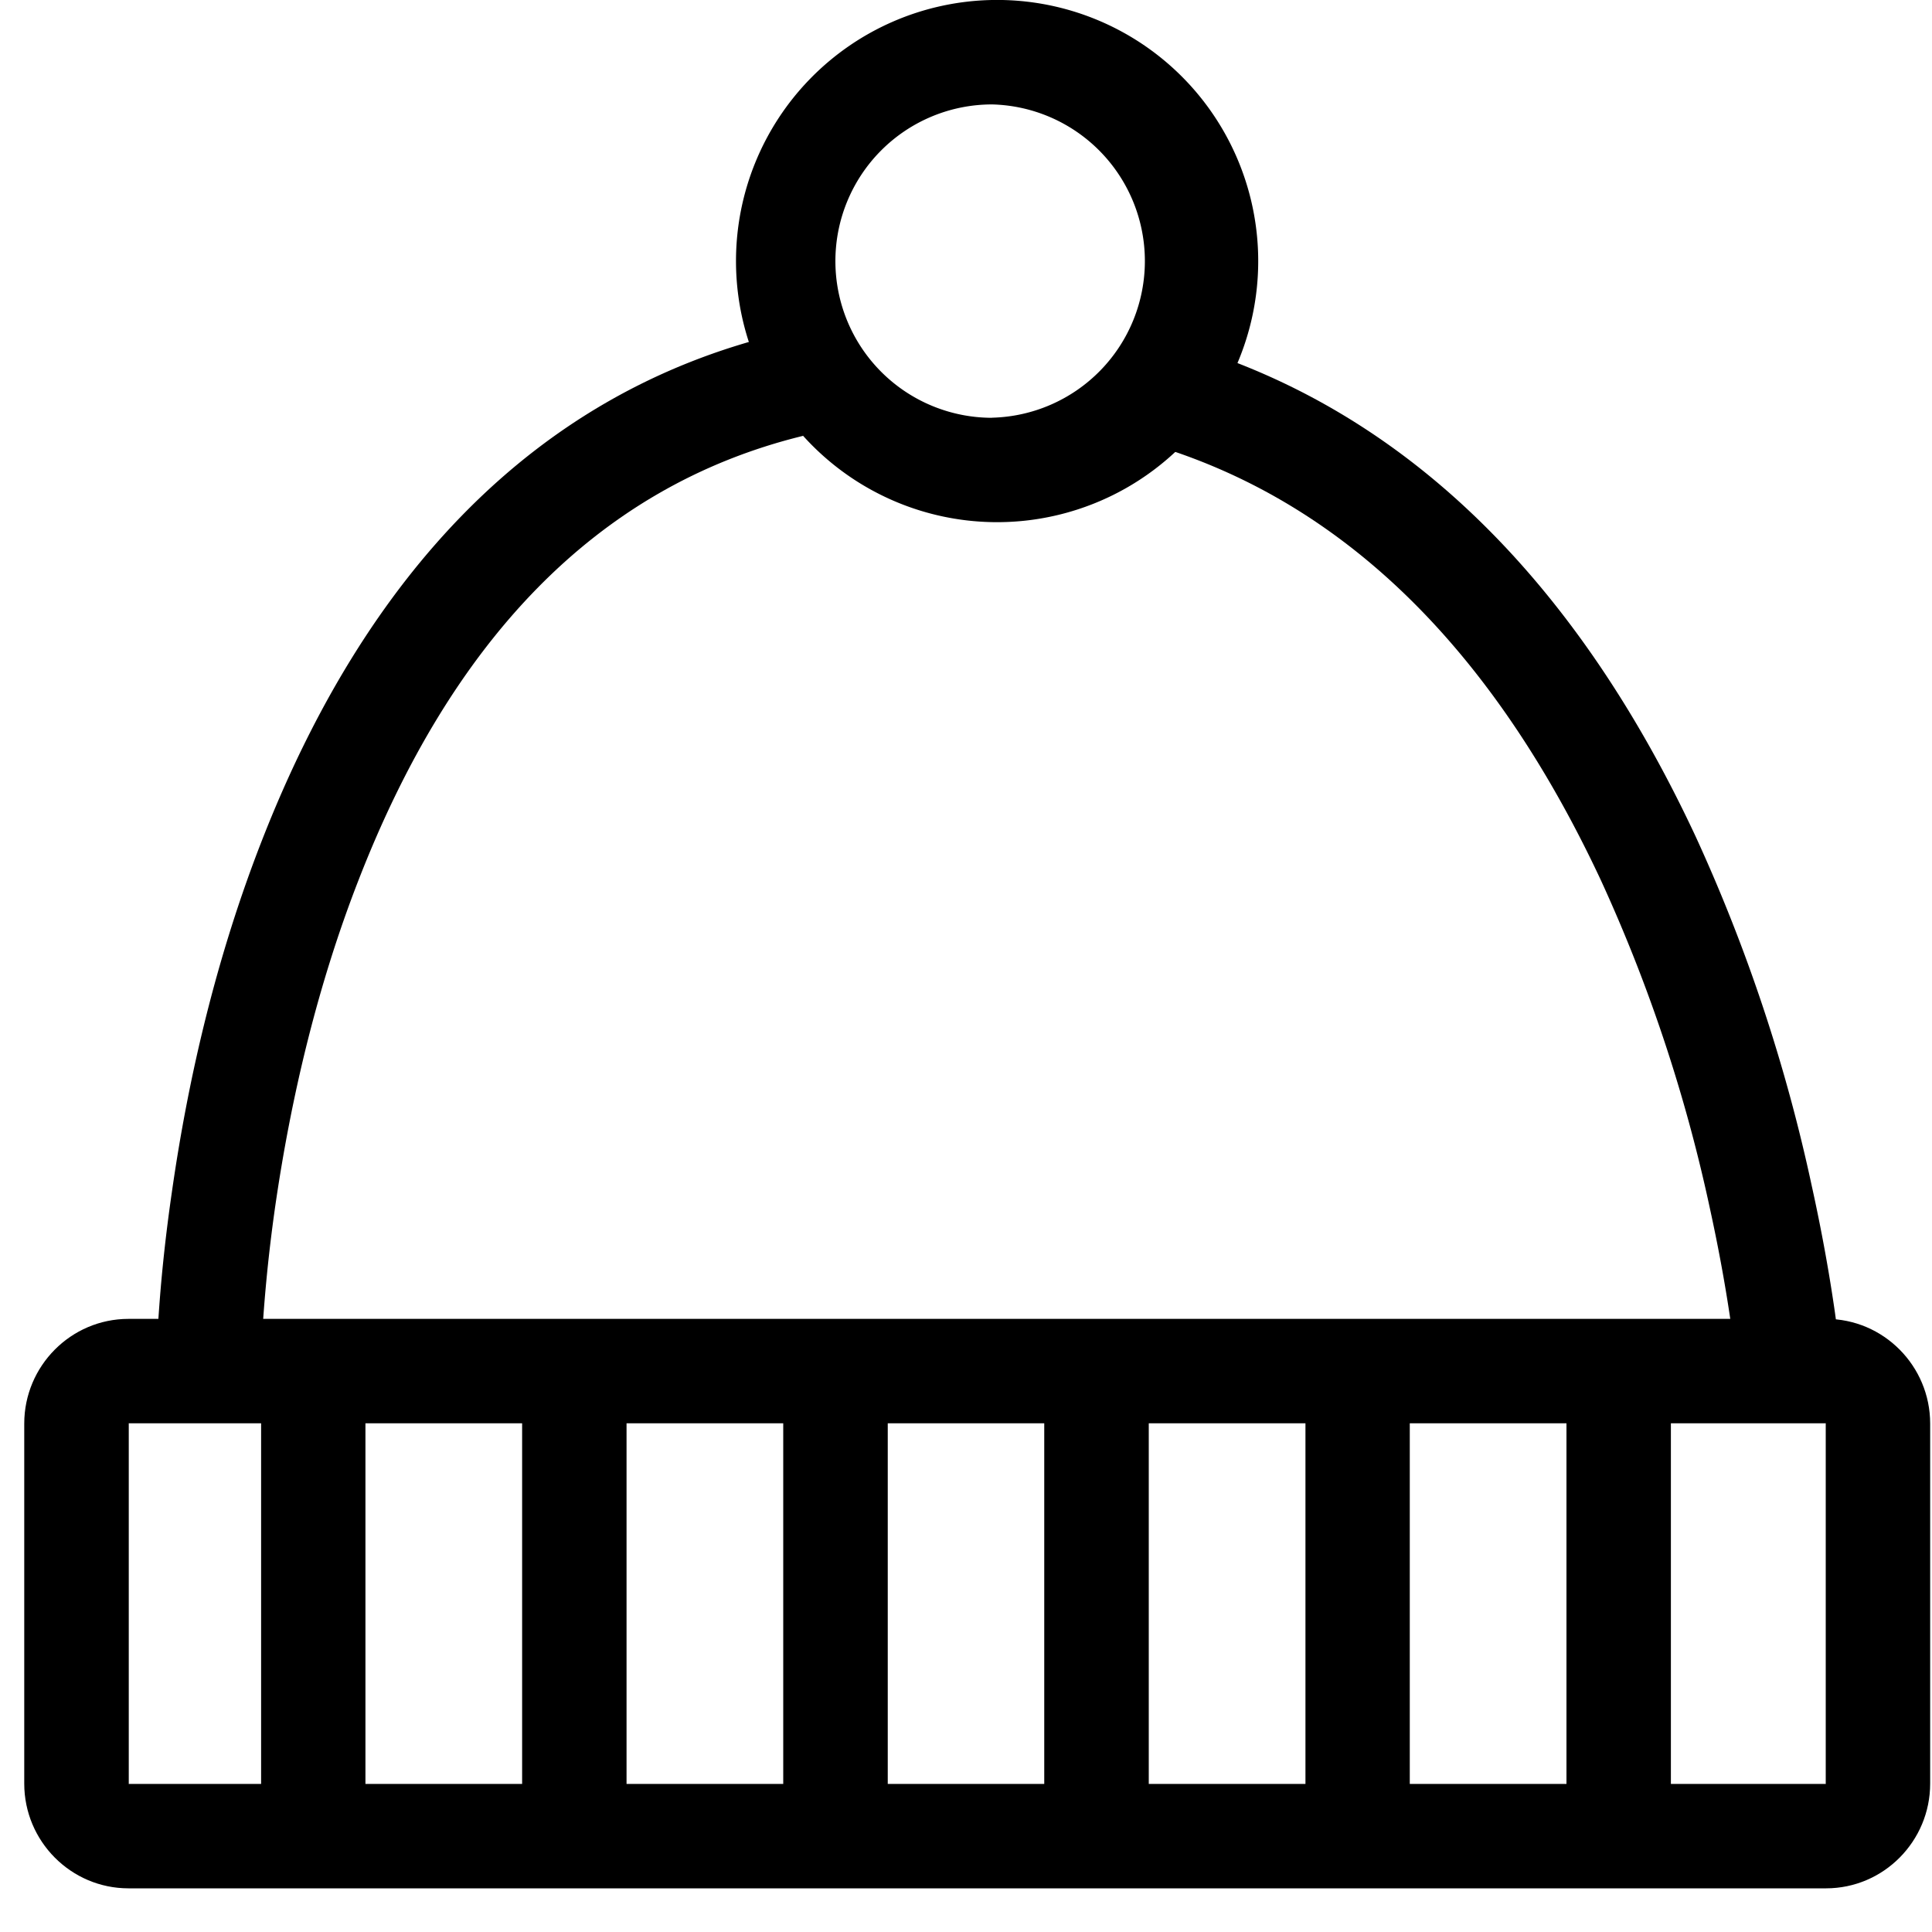
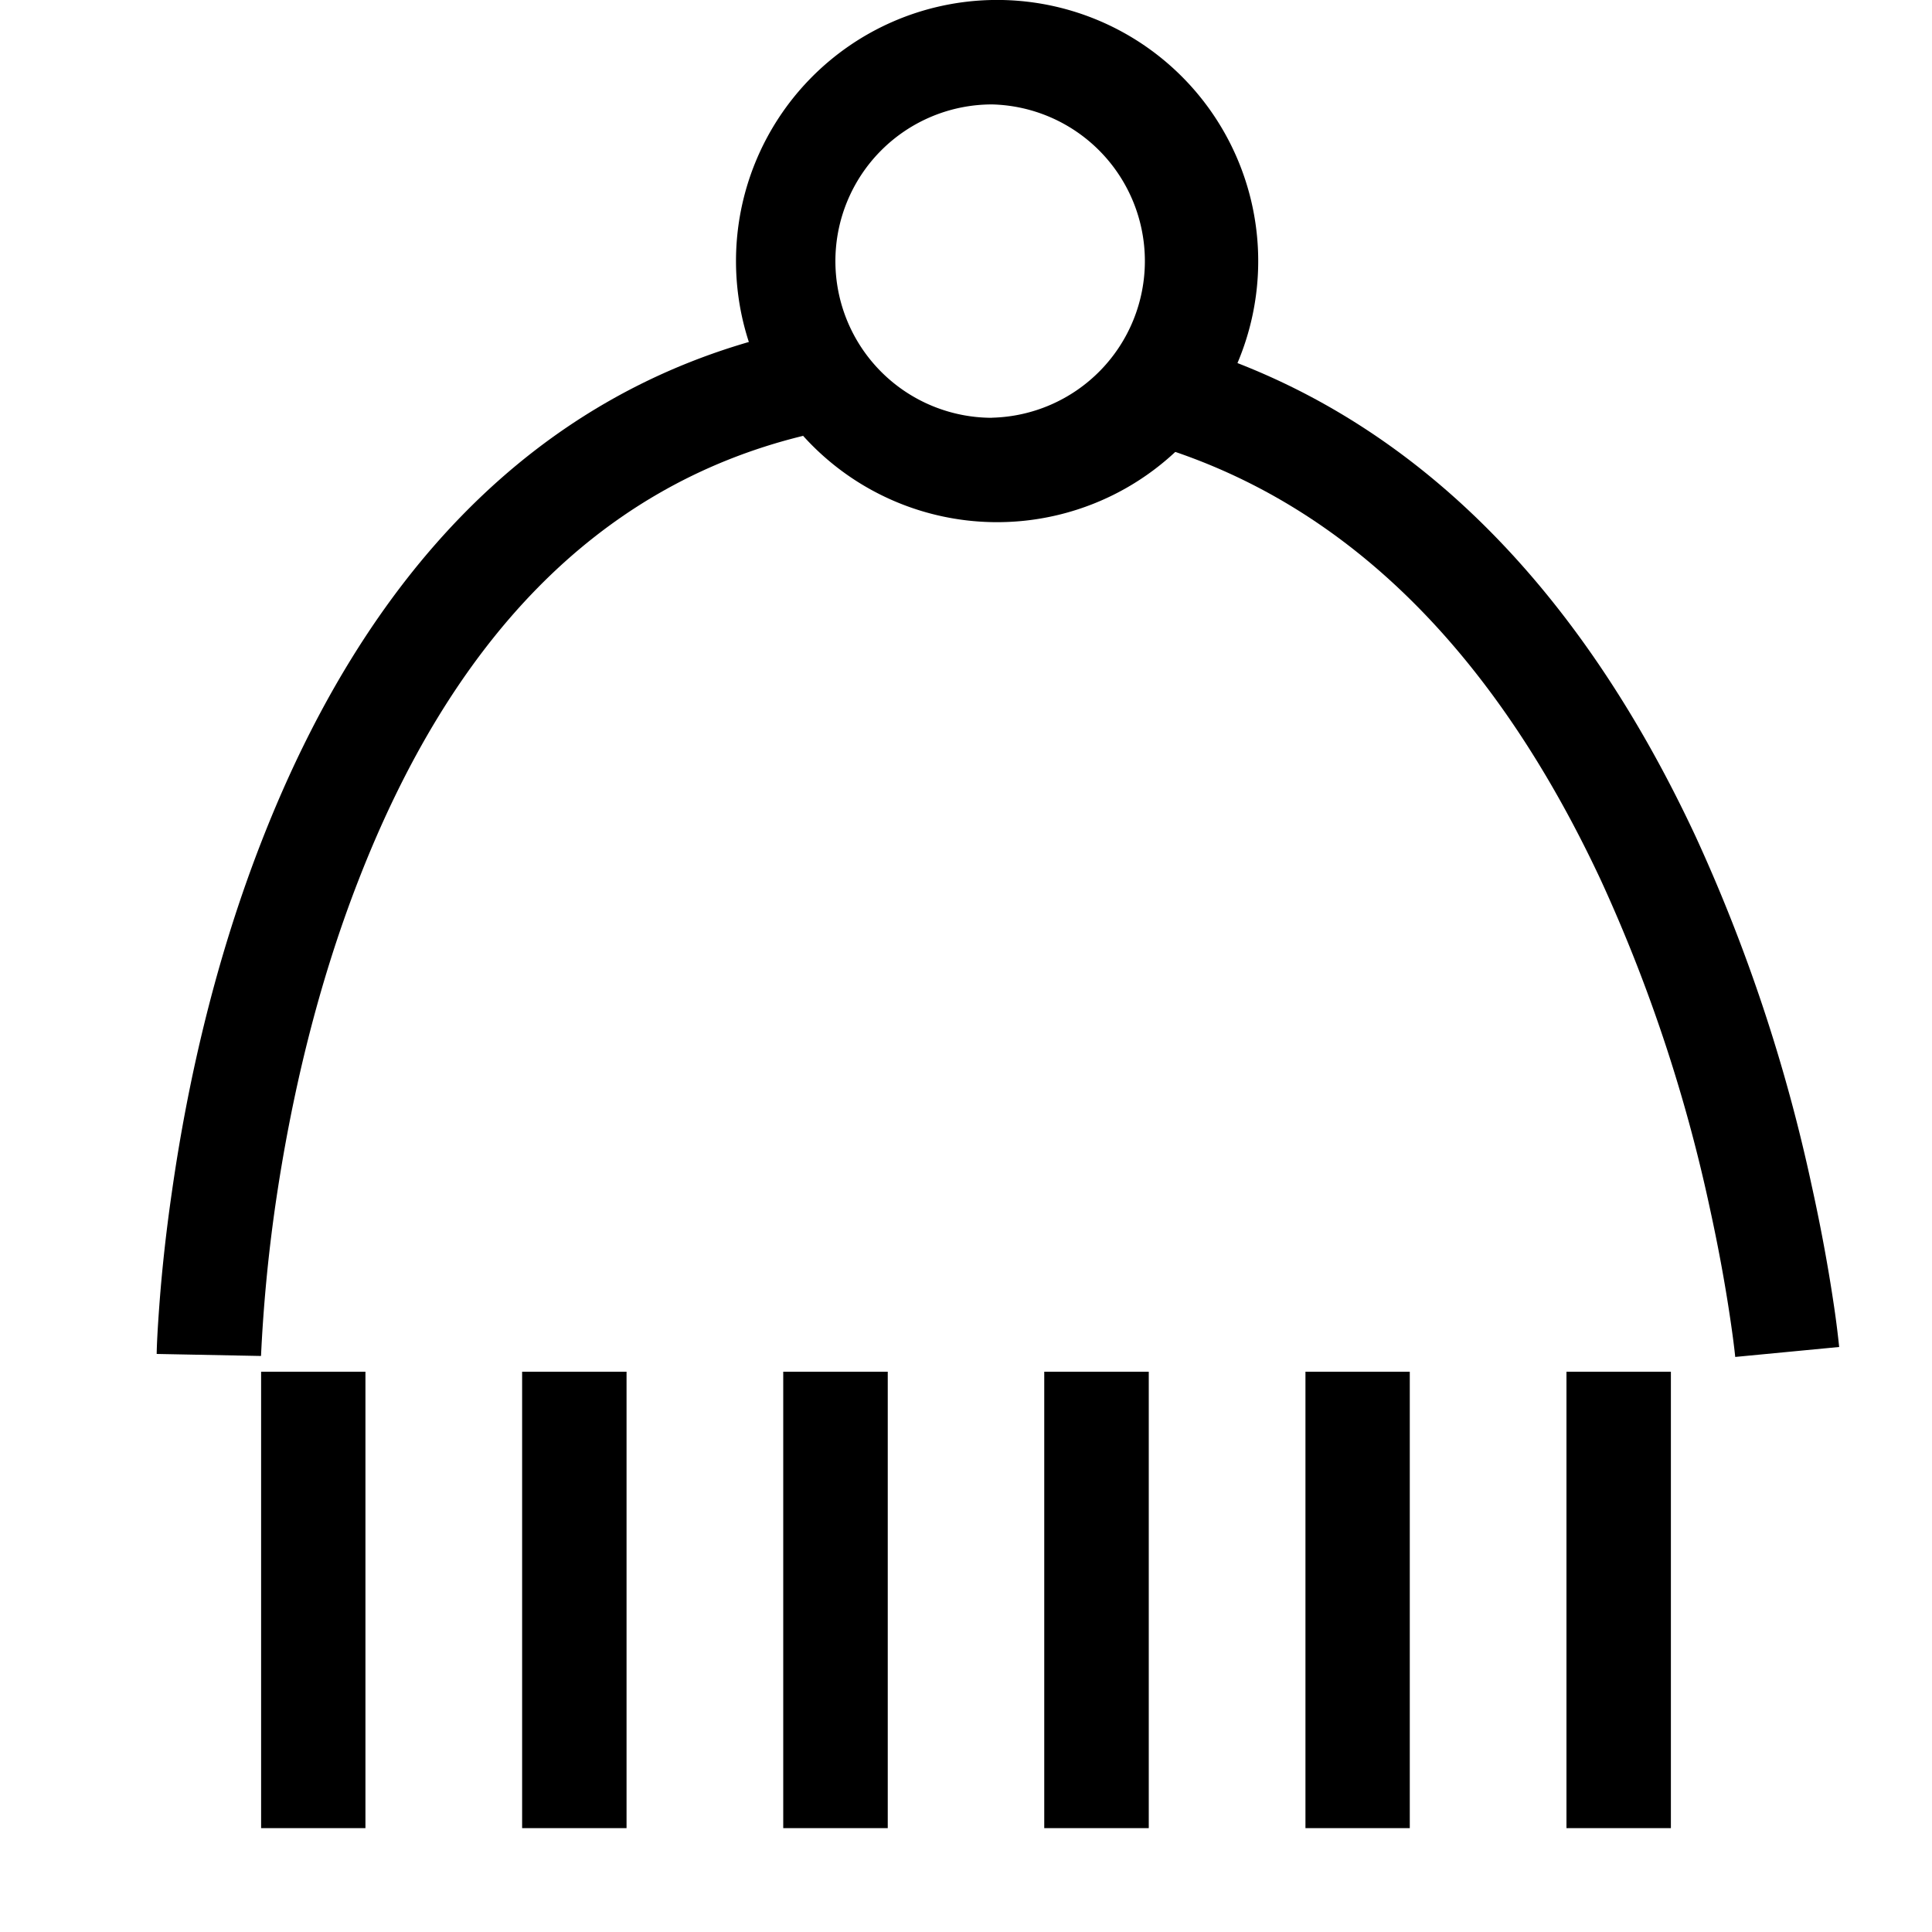
<svg xmlns="http://www.w3.org/2000/svg" width="20" height="20" viewBox="0 0 20 20">
  <g fill="#000" fill-rule="nonzero">
-     <path d="M.251 18.464c0 .597.484 1.084 1.079 1.084h17.573c.596 0 1.078-.488 1.078-1.084v-3.727c0-.597-.483-1.084-1.078-1.084H1.33c-.596 0-1.079.488-1.079 1.084v3.727zm1.082 0v-3.727c0-.002 0-.003-.003-.003h17.573c-.004 0-.003.001-.003.003v3.727c0 .002-.001.003.003.003H1.33c.003 0 .003-.001.003-.003z" />
    <path d="M2.703 14.2v4.725h1.08V14.2zM5.405 14.2v4.725h1.081V14.2zM8.108 14.2v4.725H9.19V14.2zM10.81 14.2v4.725h1.082V14.2zM13.514 14.2v4.725h1.08V14.2zM16.216 14.2v4.725h1.081V14.2zM11.975 4.616c2.02.619 3.524 2.198 4.6 4.502a16.359 16.359 0 0 1 1.127 3.397c.089.407.157.784.207 1.12.03.2.047.341.054.412l1.076-.103a9.777 9.777 0 0 0-.06-.467c-.054-.36-.127-.762-.222-1.193a17.42 17.42 0 0 0-1.203-3.623c-1.195-2.561-2.92-4.363-5.246-5.077m-4.25-.125c-2.53.612-4.278 2.499-5.35 5.25-.454 1.163-.754 2.402-.93 3.64-.063.434-.105.836-.131 1.198-.016.22-.024.38-.025.469l1.08.021a16.315 16.315 0 0 1 .145-1.535c.167-1.161.447-2.323.868-3.4.95-2.44 2.44-4.062 4.598-4.59" />
    <path d="M10.27 5.405a2.703 2.703 0 1 0 0-5.405 2.703 2.703 0 0 0 0 5.405zm0-1.08a1.622 1.622 0 1 1 0-3.244 1.622 1.622 0 0 1 0 3.243z" />
  </g>
</svg>